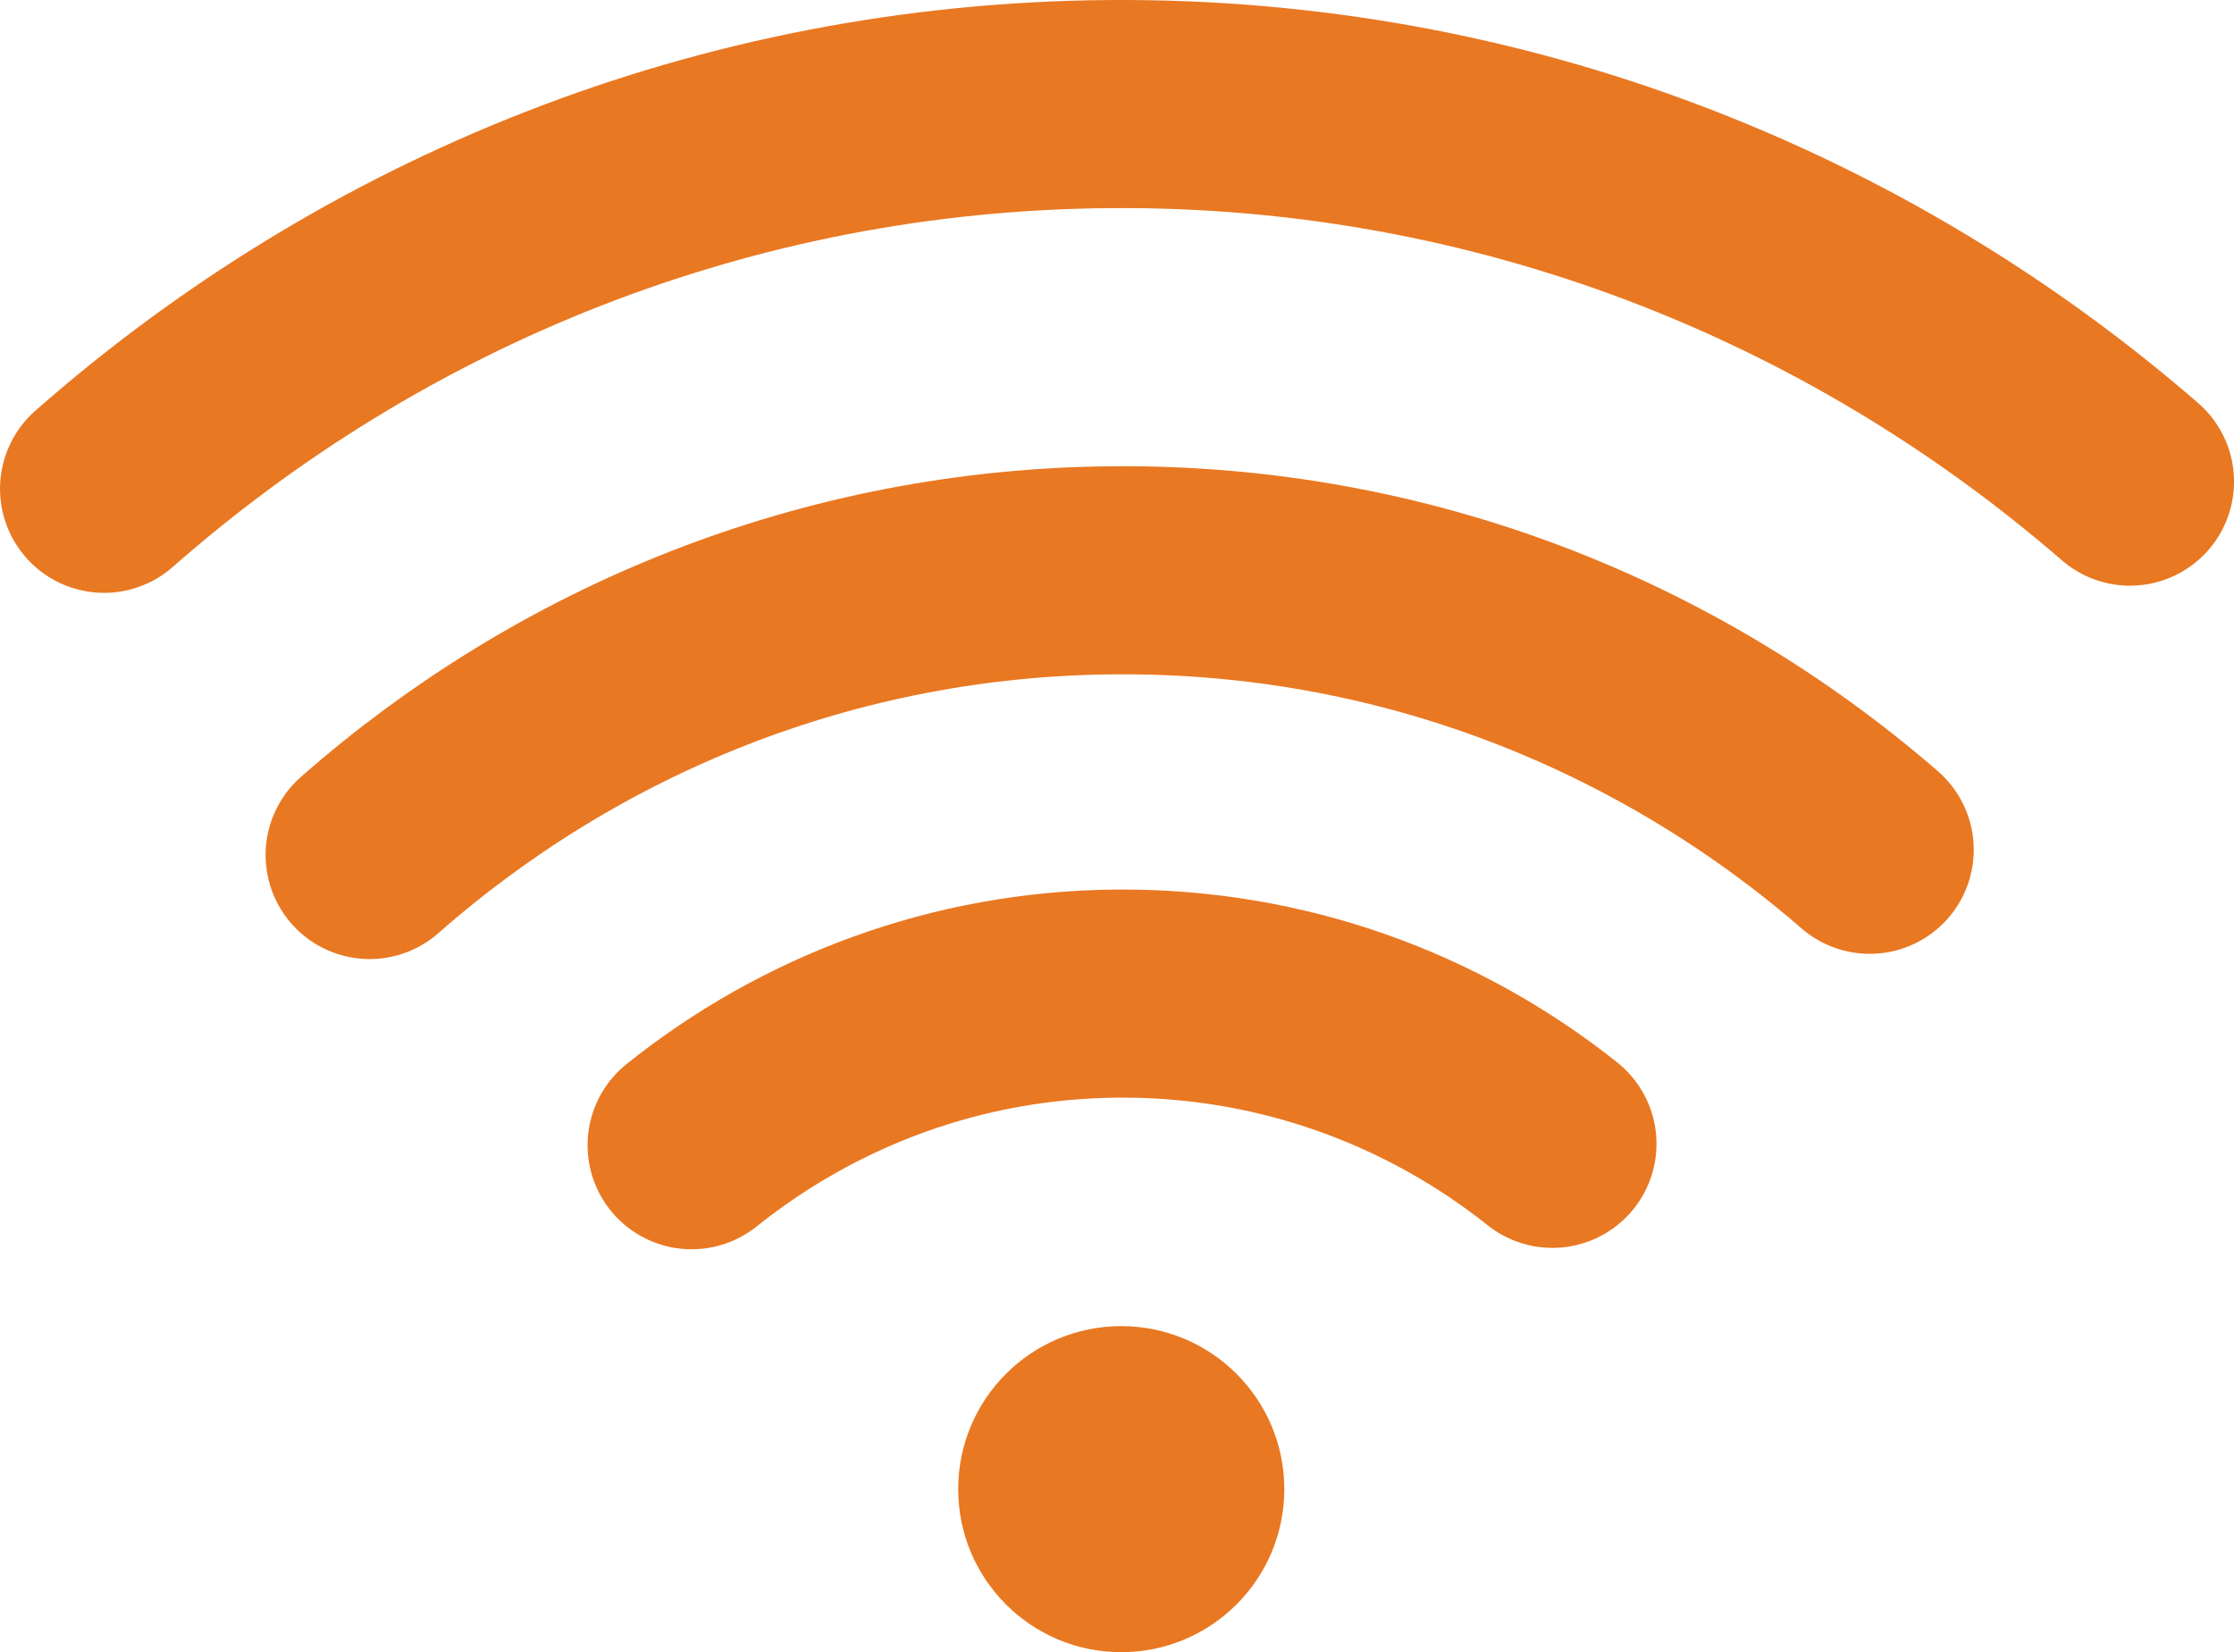
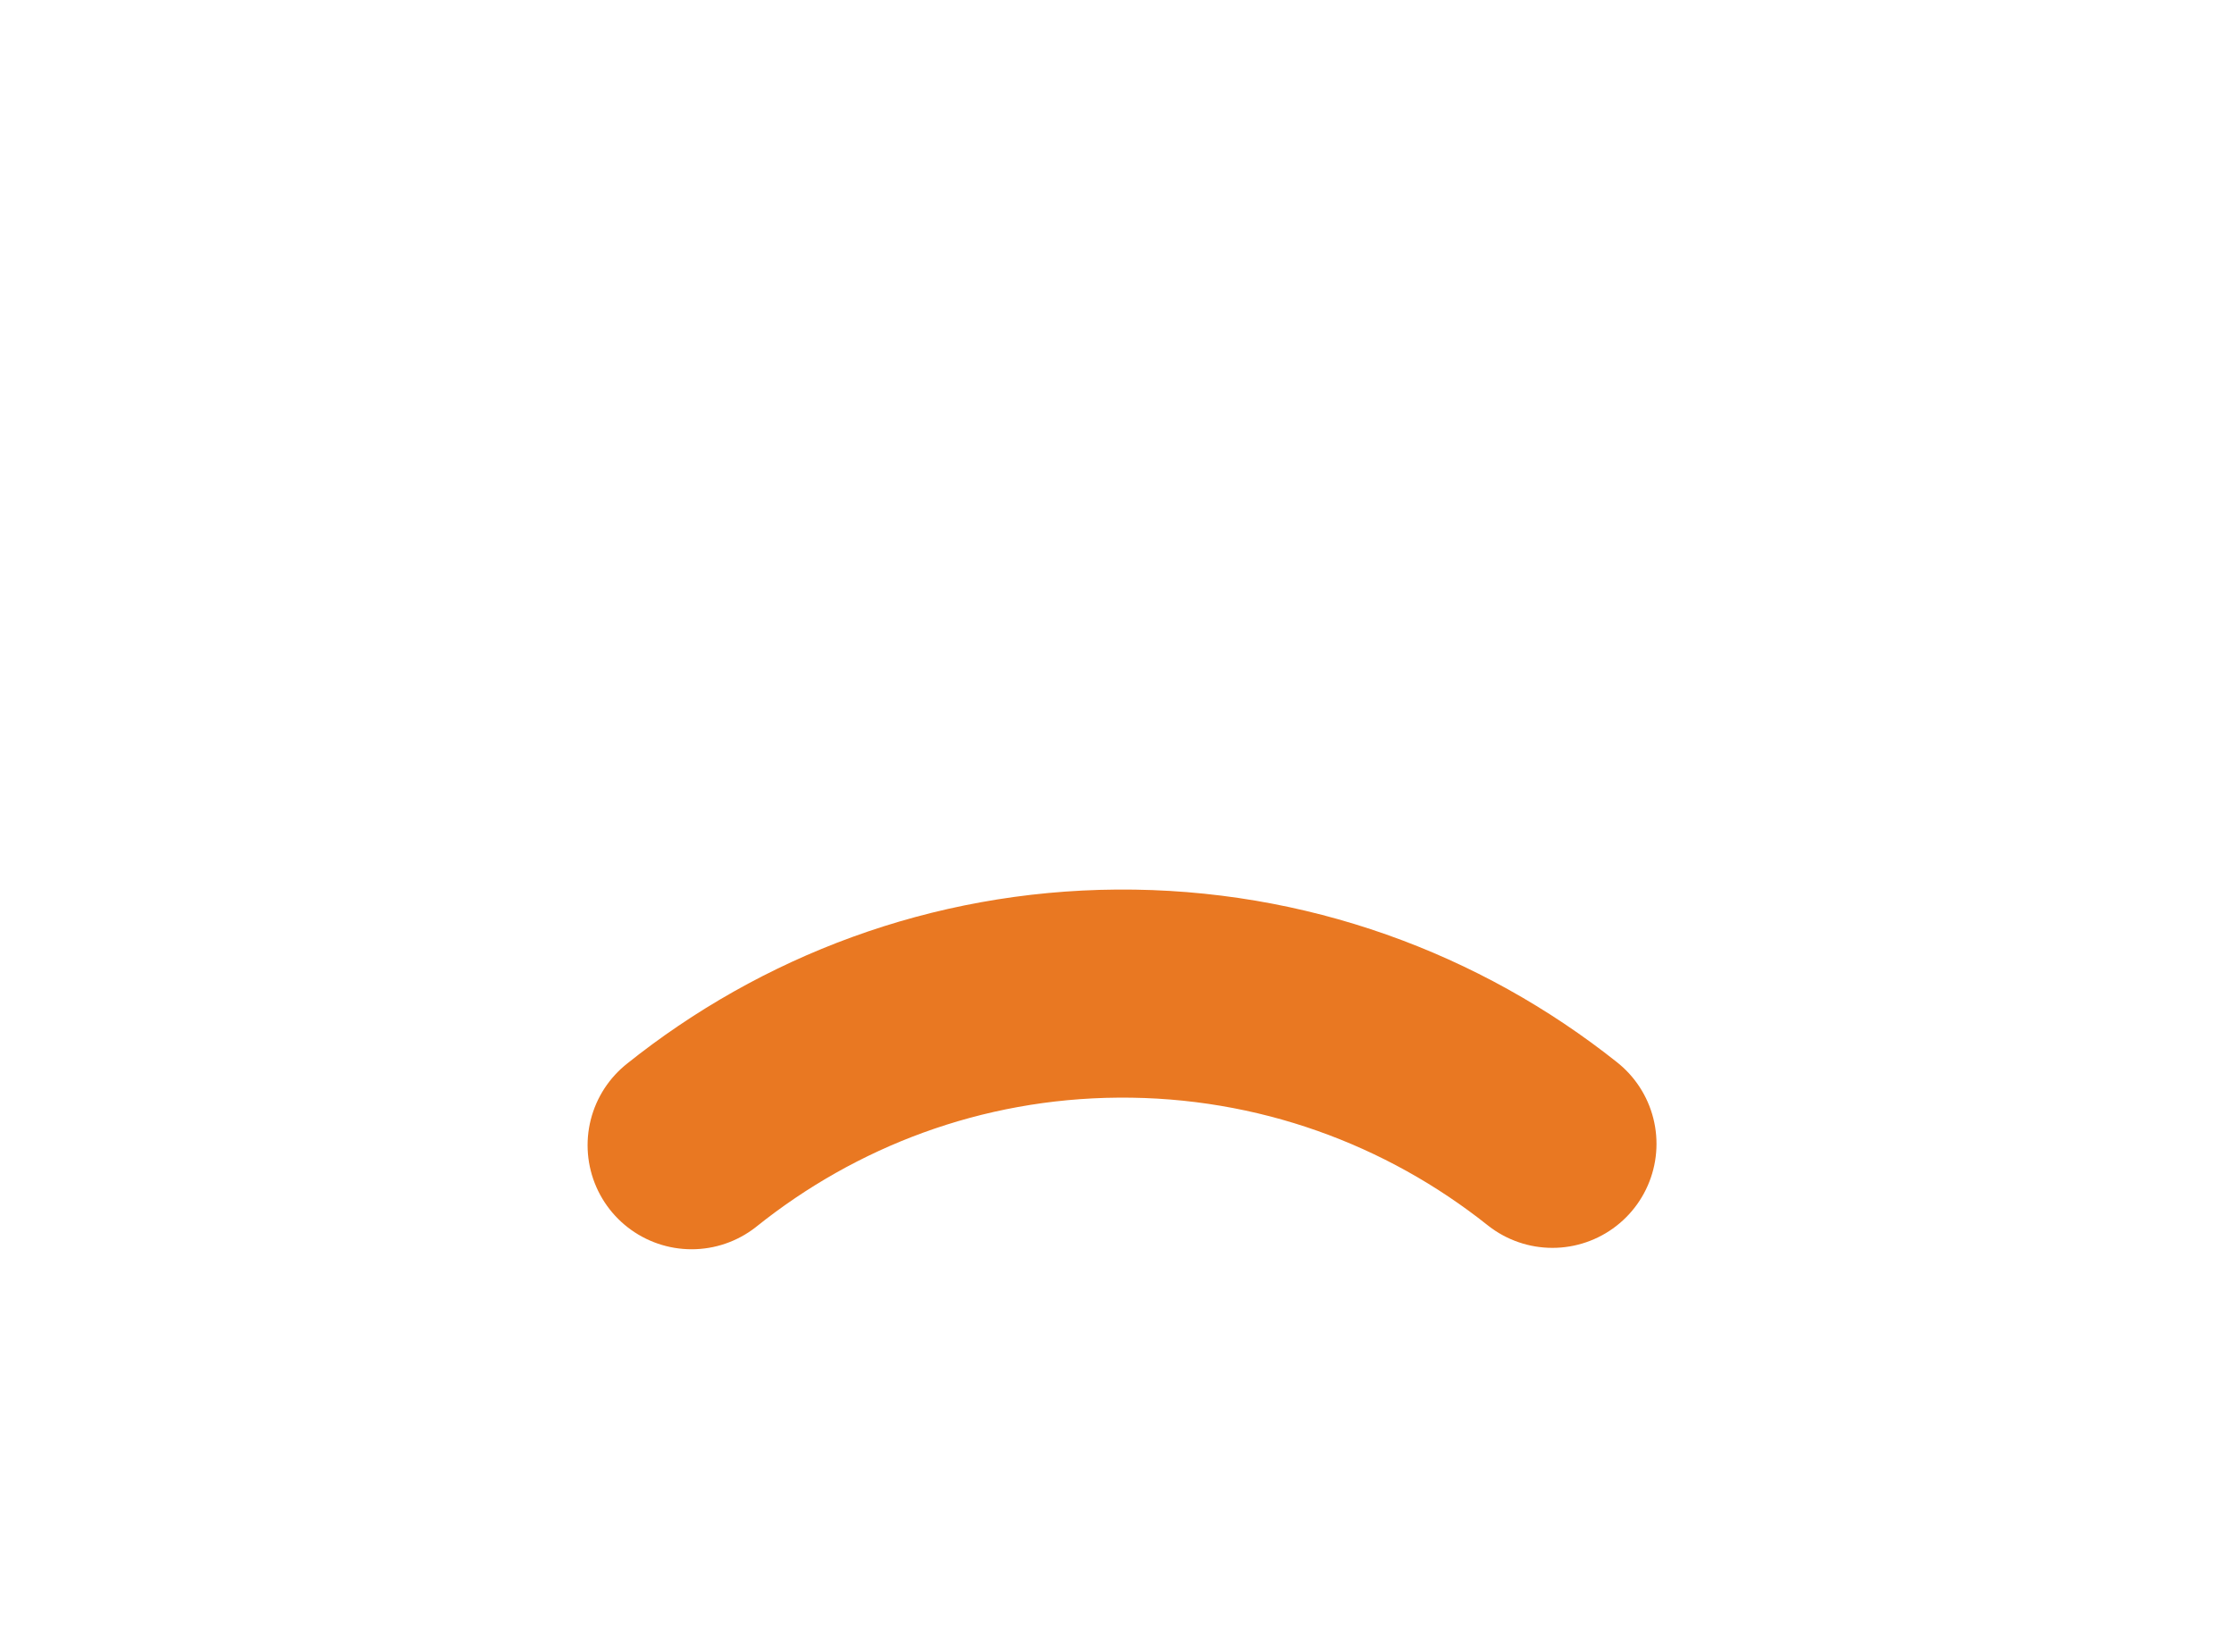
<svg xmlns="http://www.w3.org/2000/svg" version="1.1" baseProfile="tiny" id="Layer_1" x="0px" y="0px" width="38.376px" height="28.386px" viewBox="0 0 38.376 28.386" xml:space="preserve">
  <g>
-     <circle fill-rule="evenodd" fill="#E97822" cx="19.261" cy="25.585" r="2.801" />
-     <path fill-rule="evenodd" fill="none" stroke="#E97822" stroke-width="3.575" stroke-linecap="round" stroke-linejoin="round" stroke-miterlimit="10" d="   M32.118,14.6c-3.477-3.015-8.008-4.838-12.971-4.802C14.234,9.833,9.769,11.683,6.35,14.69" />
-     <path fill-rule="evenodd" fill="none" stroke="#E97822" stroke-width="3.575" stroke-linecap="round" stroke-linejoin="round" stroke-miterlimit="10" d="   M36.589,8.275c-4.694-4.07-10.817-6.535-17.519-6.487C12.437,1.836,6.405,4.336,1.788,8.398" />
    <path fill-rule="evenodd" fill="none" stroke="#E97822" stroke-width="3.575" stroke-linecap="round" stroke-linejoin="round" stroke-miterlimit="10" d="   M11.881,19.676c2.009-1.608,4.545-2.585,7.318-2.605c2.823-0.02,5.42,0.951,7.469,2.581" />
  </g>
</svg>